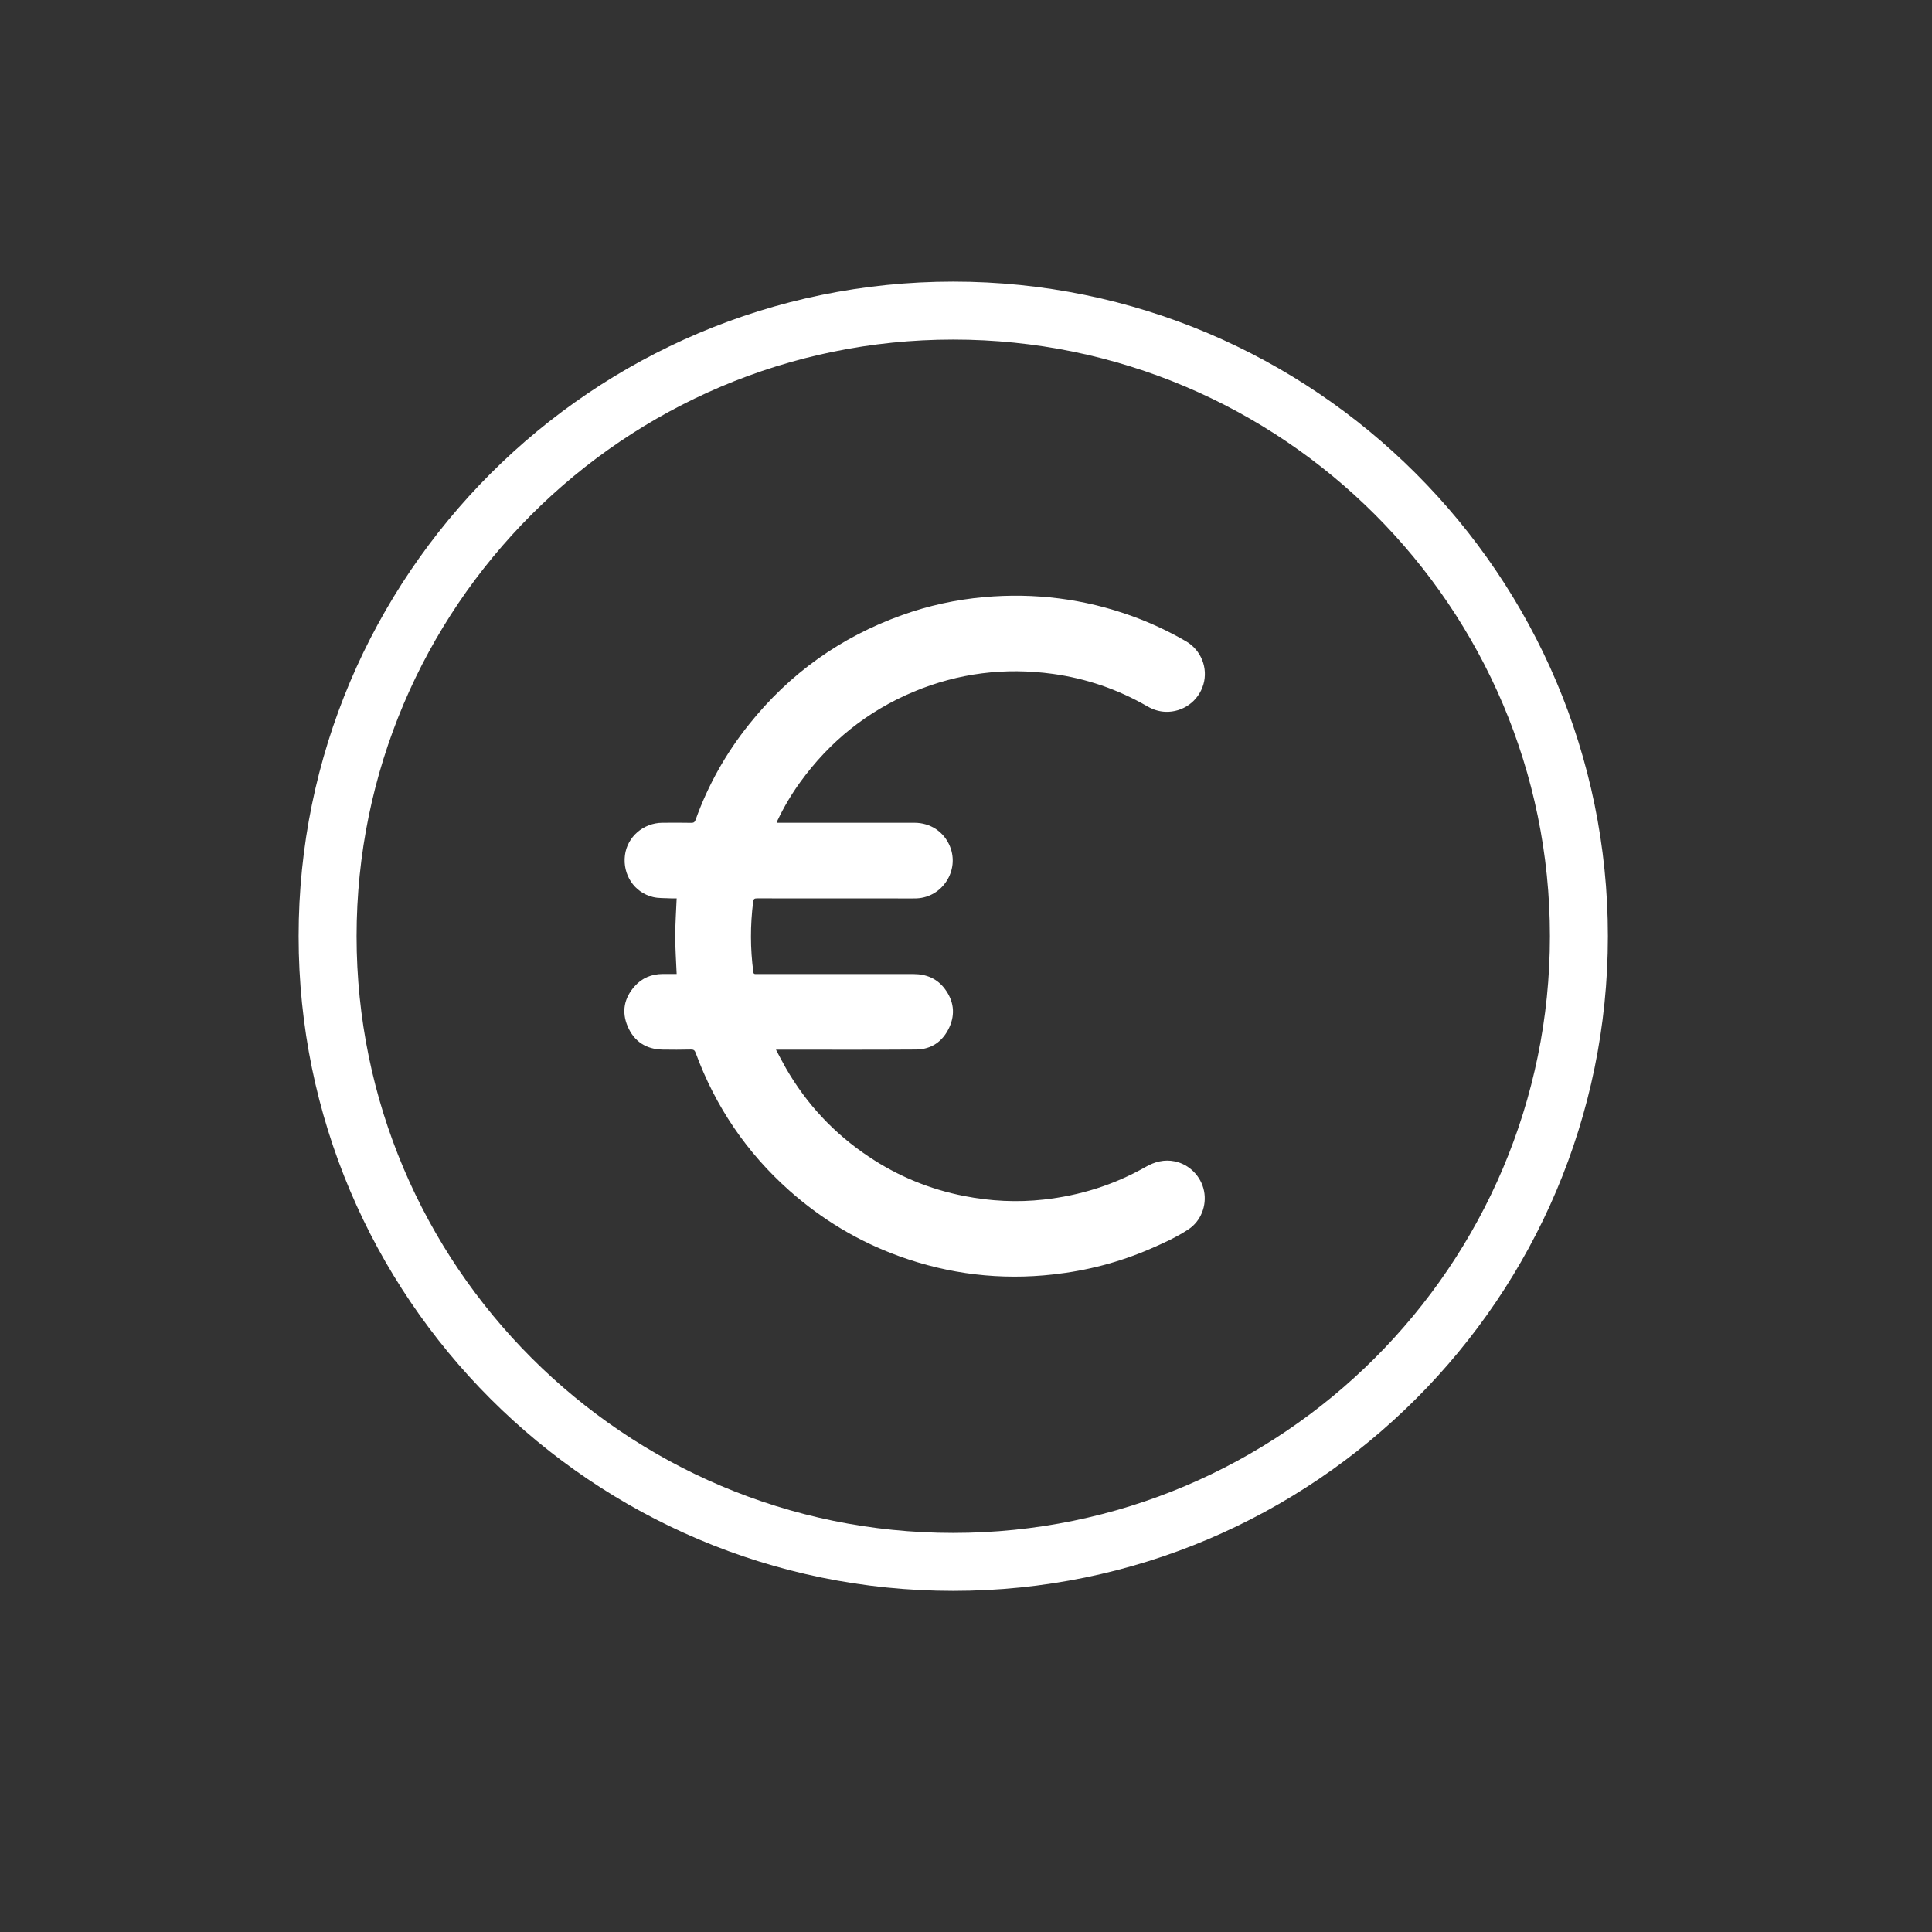
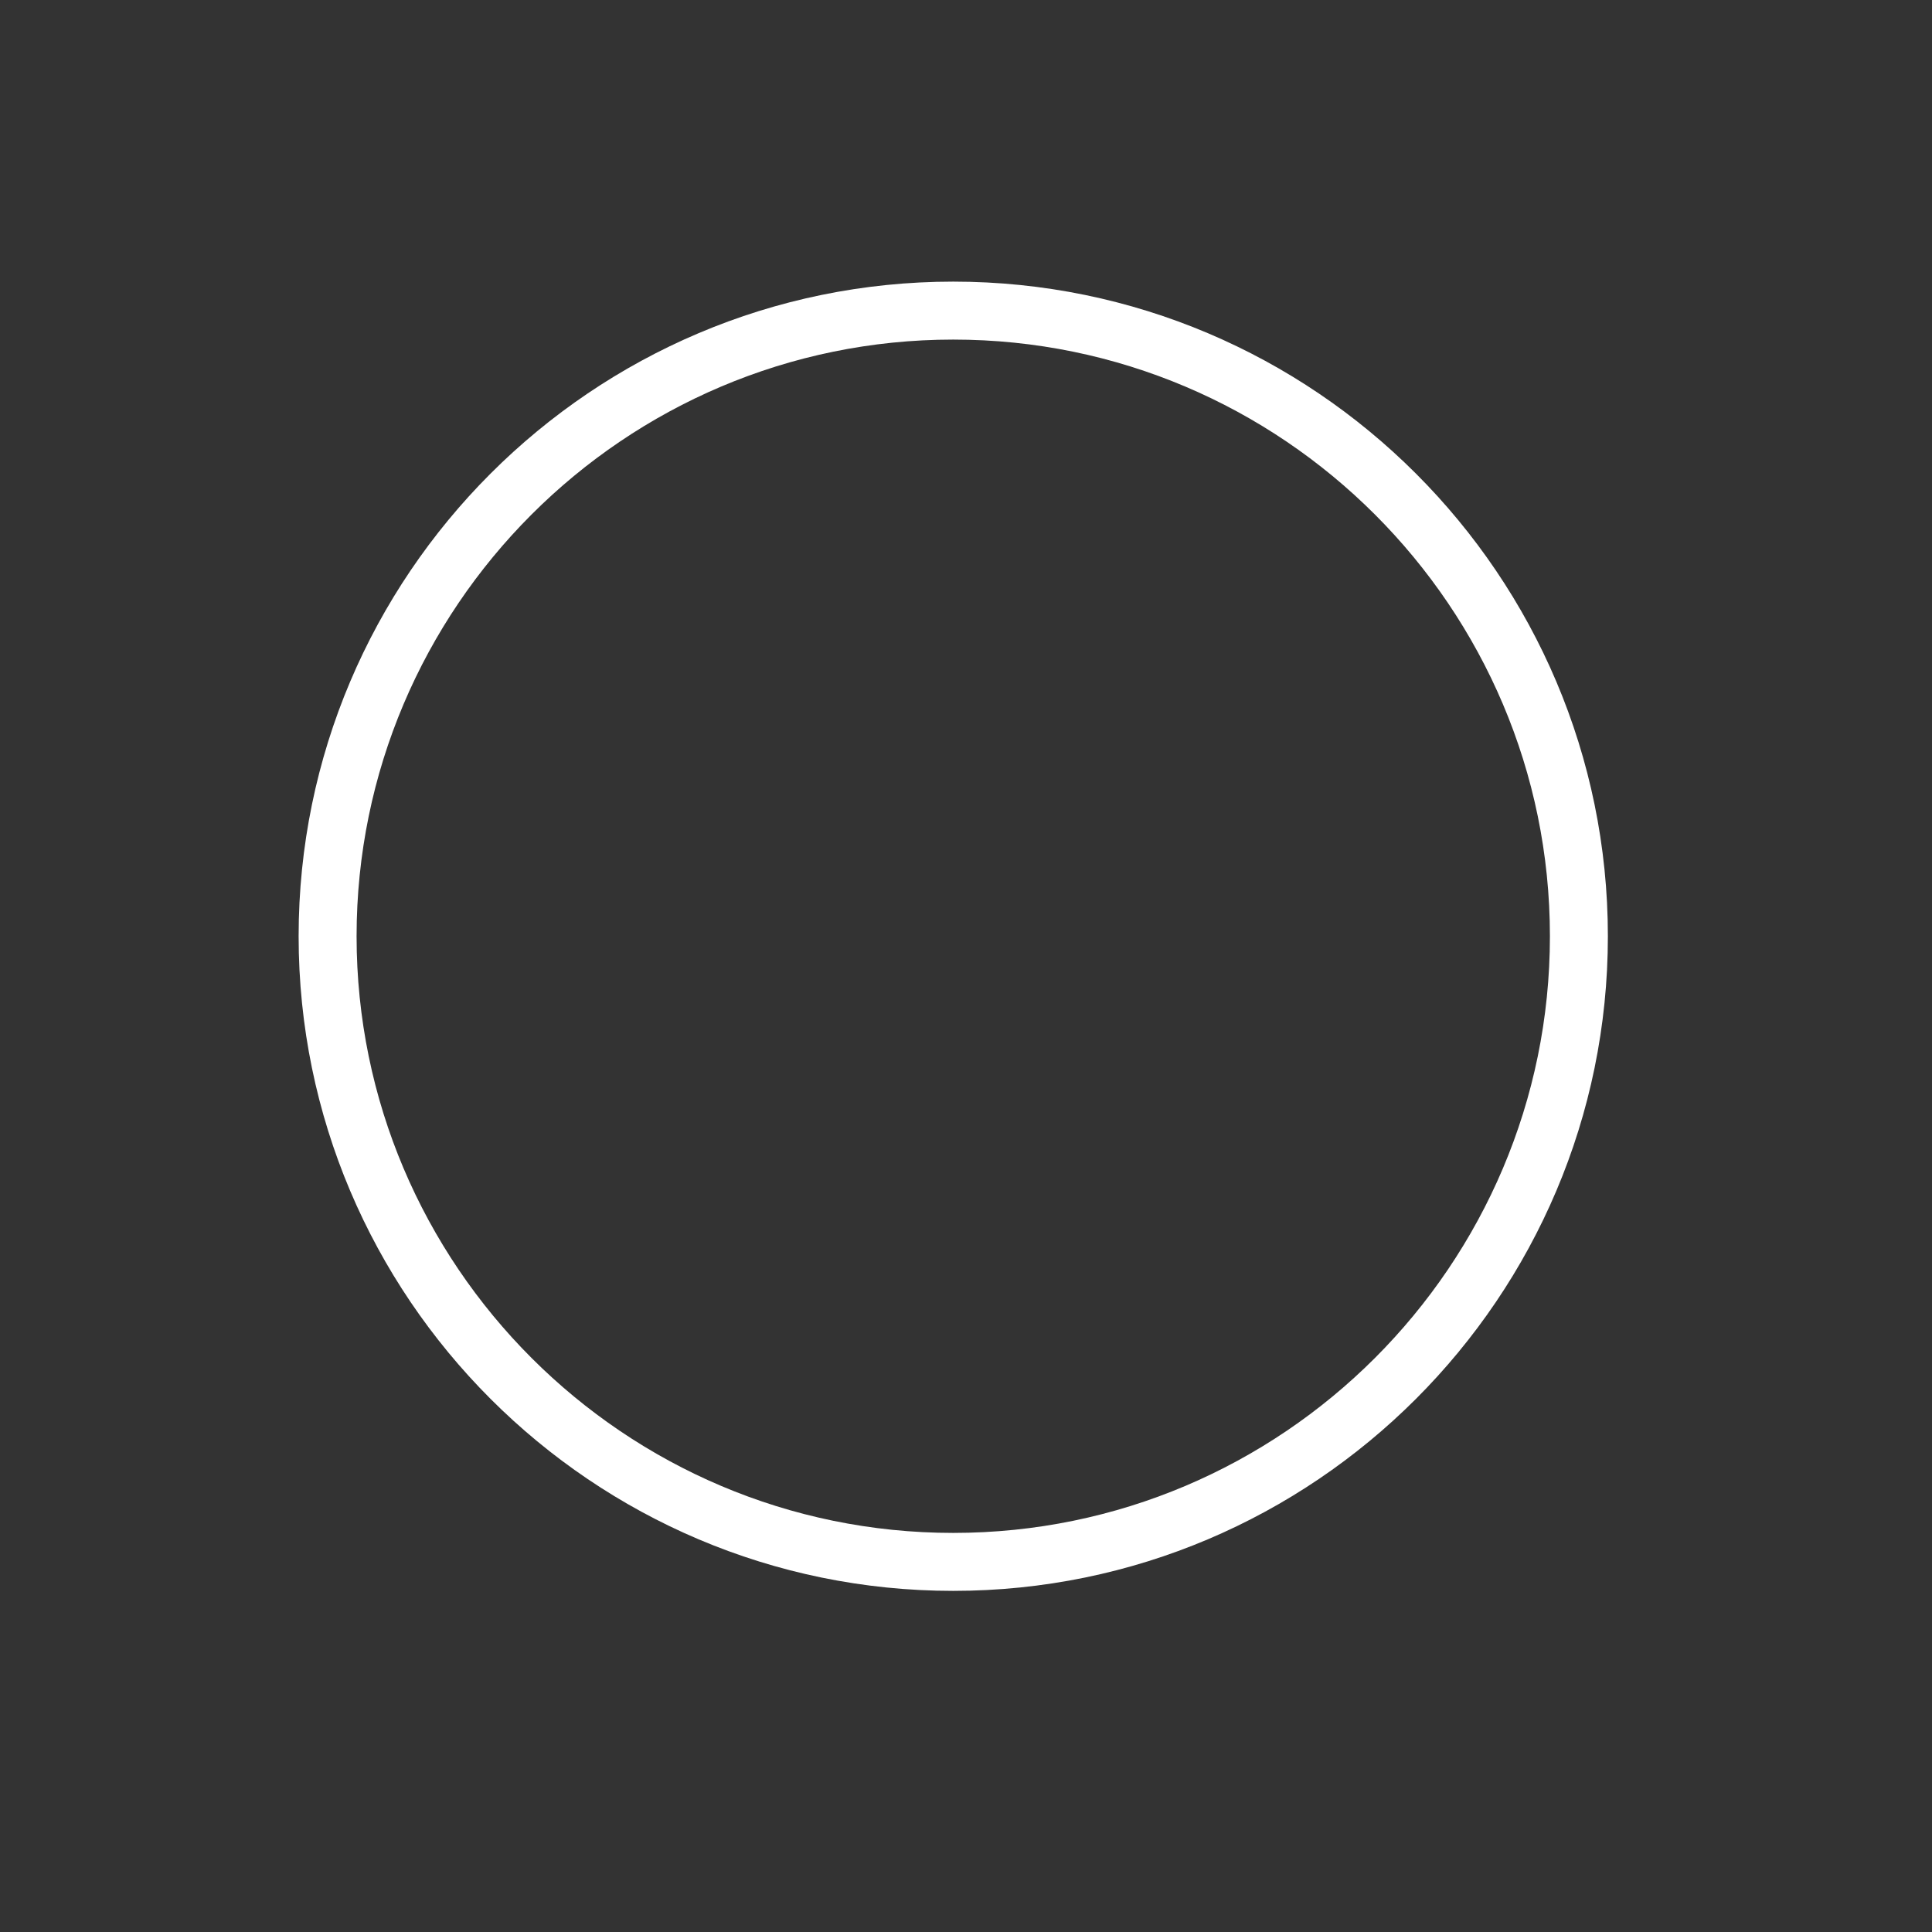
<svg xmlns="http://www.w3.org/2000/svg" version="1.1" id="Layer_1" x="0px" y="0px" viewBox="0 0 300 300" style="enable-background:new 0 0 300 300;" xml:space="preserve">
  <rect x="0" y="0" width="300" height="300" fill="#333333" stroke="none" />
  <style type="text/css">
	.st0{fill:#FFFFFF;}
</style>
  <g>
-     <path class="st0" d="M120.49,162.99c0.55,1.03,1.03,1.97,1.55,2.88c3.21,5.58,7.5,10.16,12.85,13.73   c4.53,3.03,9.49,5.08,14.85,6.12c4.08,0.8,8.19,1.01,12.32,0.55c5.61-0.62,10.91-2.27,15.83-5.07c1.42-0.81,2.9-1.2,4.54-0.86   c2.25,0.47,4.07,2.3,4.53,4.59c0.46,2.28-0.5,4.7-2.43,5.97c-1.85,1.22-3.86,2.13-5.89,3.01c-4.82,2.09-9.84,3.4-15.05,3.98   c-8.21,0.93-16.21-0.02-23.97-2.83c-6.33-2.29-11.99-5.7-17.03-10.17c-6.65-5.91-11.5-13.06-14.57-21.41   c-0.14-0.38-0.31-0.52-0.73-0.51c-1.48,0.03-2.96,0.04-4.44,0.01c-2.54-0.06-4.39-1.27-5.38-3.59c-0.98-2.28-0.56-4.42,1.1-6.27   c1.14-1.27,2.62-1.87,4.32-1.88c0.72-0.01,1.45,0,2.18,0c-0.08-1.97-0.22-3.91-0.22-5.85c0-1.94,0.14-3.89,0.22-5.89   c-0.28,0-0.59,0.02-0.9,0c-0.93-0.06-1.89,0.01-2.78-0.21c-2.92-0.71-4.73-3.49-4.35-6.49c0.36-2.85,2.86-5.02,5.81-5.04   c1.5-0.01,2.99-0.02,4.49,0.01c0.39,0.01,0.54-0.12,0.67-0.47c1.94-5.41,4.72-10.35,8.31-14.83c6.3-7.89,14.22-13.54,23.73-16.95   c4.12-1.48,8.38-2.41,12.74-2.8c7.89-0.7,15.58,0.26,23.03,2.96c2.89,1.05,5.67,2.35,8.34,3.9c2.34,1.36,3.45,4.14,2.7,6.7   c-0.76,2.6-3.18,4.34-5.88,4.25c-1.03-0.04-1.96-0.35-2.84-0.86c-4.56-2.63-9.45-4.31-14.65-5.03c-7.45-1.02-14.66-0.13-21.61,2.77   c-7.2,3.02-13.06,7.73-17.63,14.05c-1.35,1.86-2.51,3.83-3.5,5.9c-0.05,0.11-0.09,0.22-0.16,0.4c0.23,0,0.4,0,0.57,0   c6.94,0,13.88,0,20.83,0c2.51,0,4.62,1.43,5.53,3.7c1.49,3.71-1.17,7.85-5.16,8.04c-0.23,0.01-0.47,0.01-0.7,0.01   c-8.03,0-16.05,0-24.08-0.01c-0.41,0-0.58,0.06-0.63,0.53c-0.46,3.64-0.46,7.28,0.03,10.91c0.04,0.34,0.23,0.31,0.45,0.31   c2.22,0,4.44,0,6.67,0c5.91,0,11.83,0,17.74,0c1.98,0,3.67,0.69,4.87,2.3c1.38,1.84,1.66,3.88,0.7,5.98   c-1,2.18-2.78,3.43-5.19,3.44c-7.01,0.05-14.02,0.02-21.03,0.02C120.98,162.99,120.8,162.99,120.49,162.99z" />
-   </g>
+     </g>
  <path class="st0" d="M148.02,247.03c-56.05,0-101.65-45.6-101.65-101.65c0-56.05,45.6-101.65,101.65-101.65  c56.05,0,101.65,45.6,101.65,101.65C249.67,201.43,204.07,247.03,148.02,247.03z M148.02,52.73c-51.09,0-92.65,41.56-92.65,92.65  c0,51.09,41.56,92.65,92.65,92.65c51.09,0,92.65-41.56,92.65-92.65C240.67,94.29,199.1,52.73,148.02,52.73z" />
</svg>